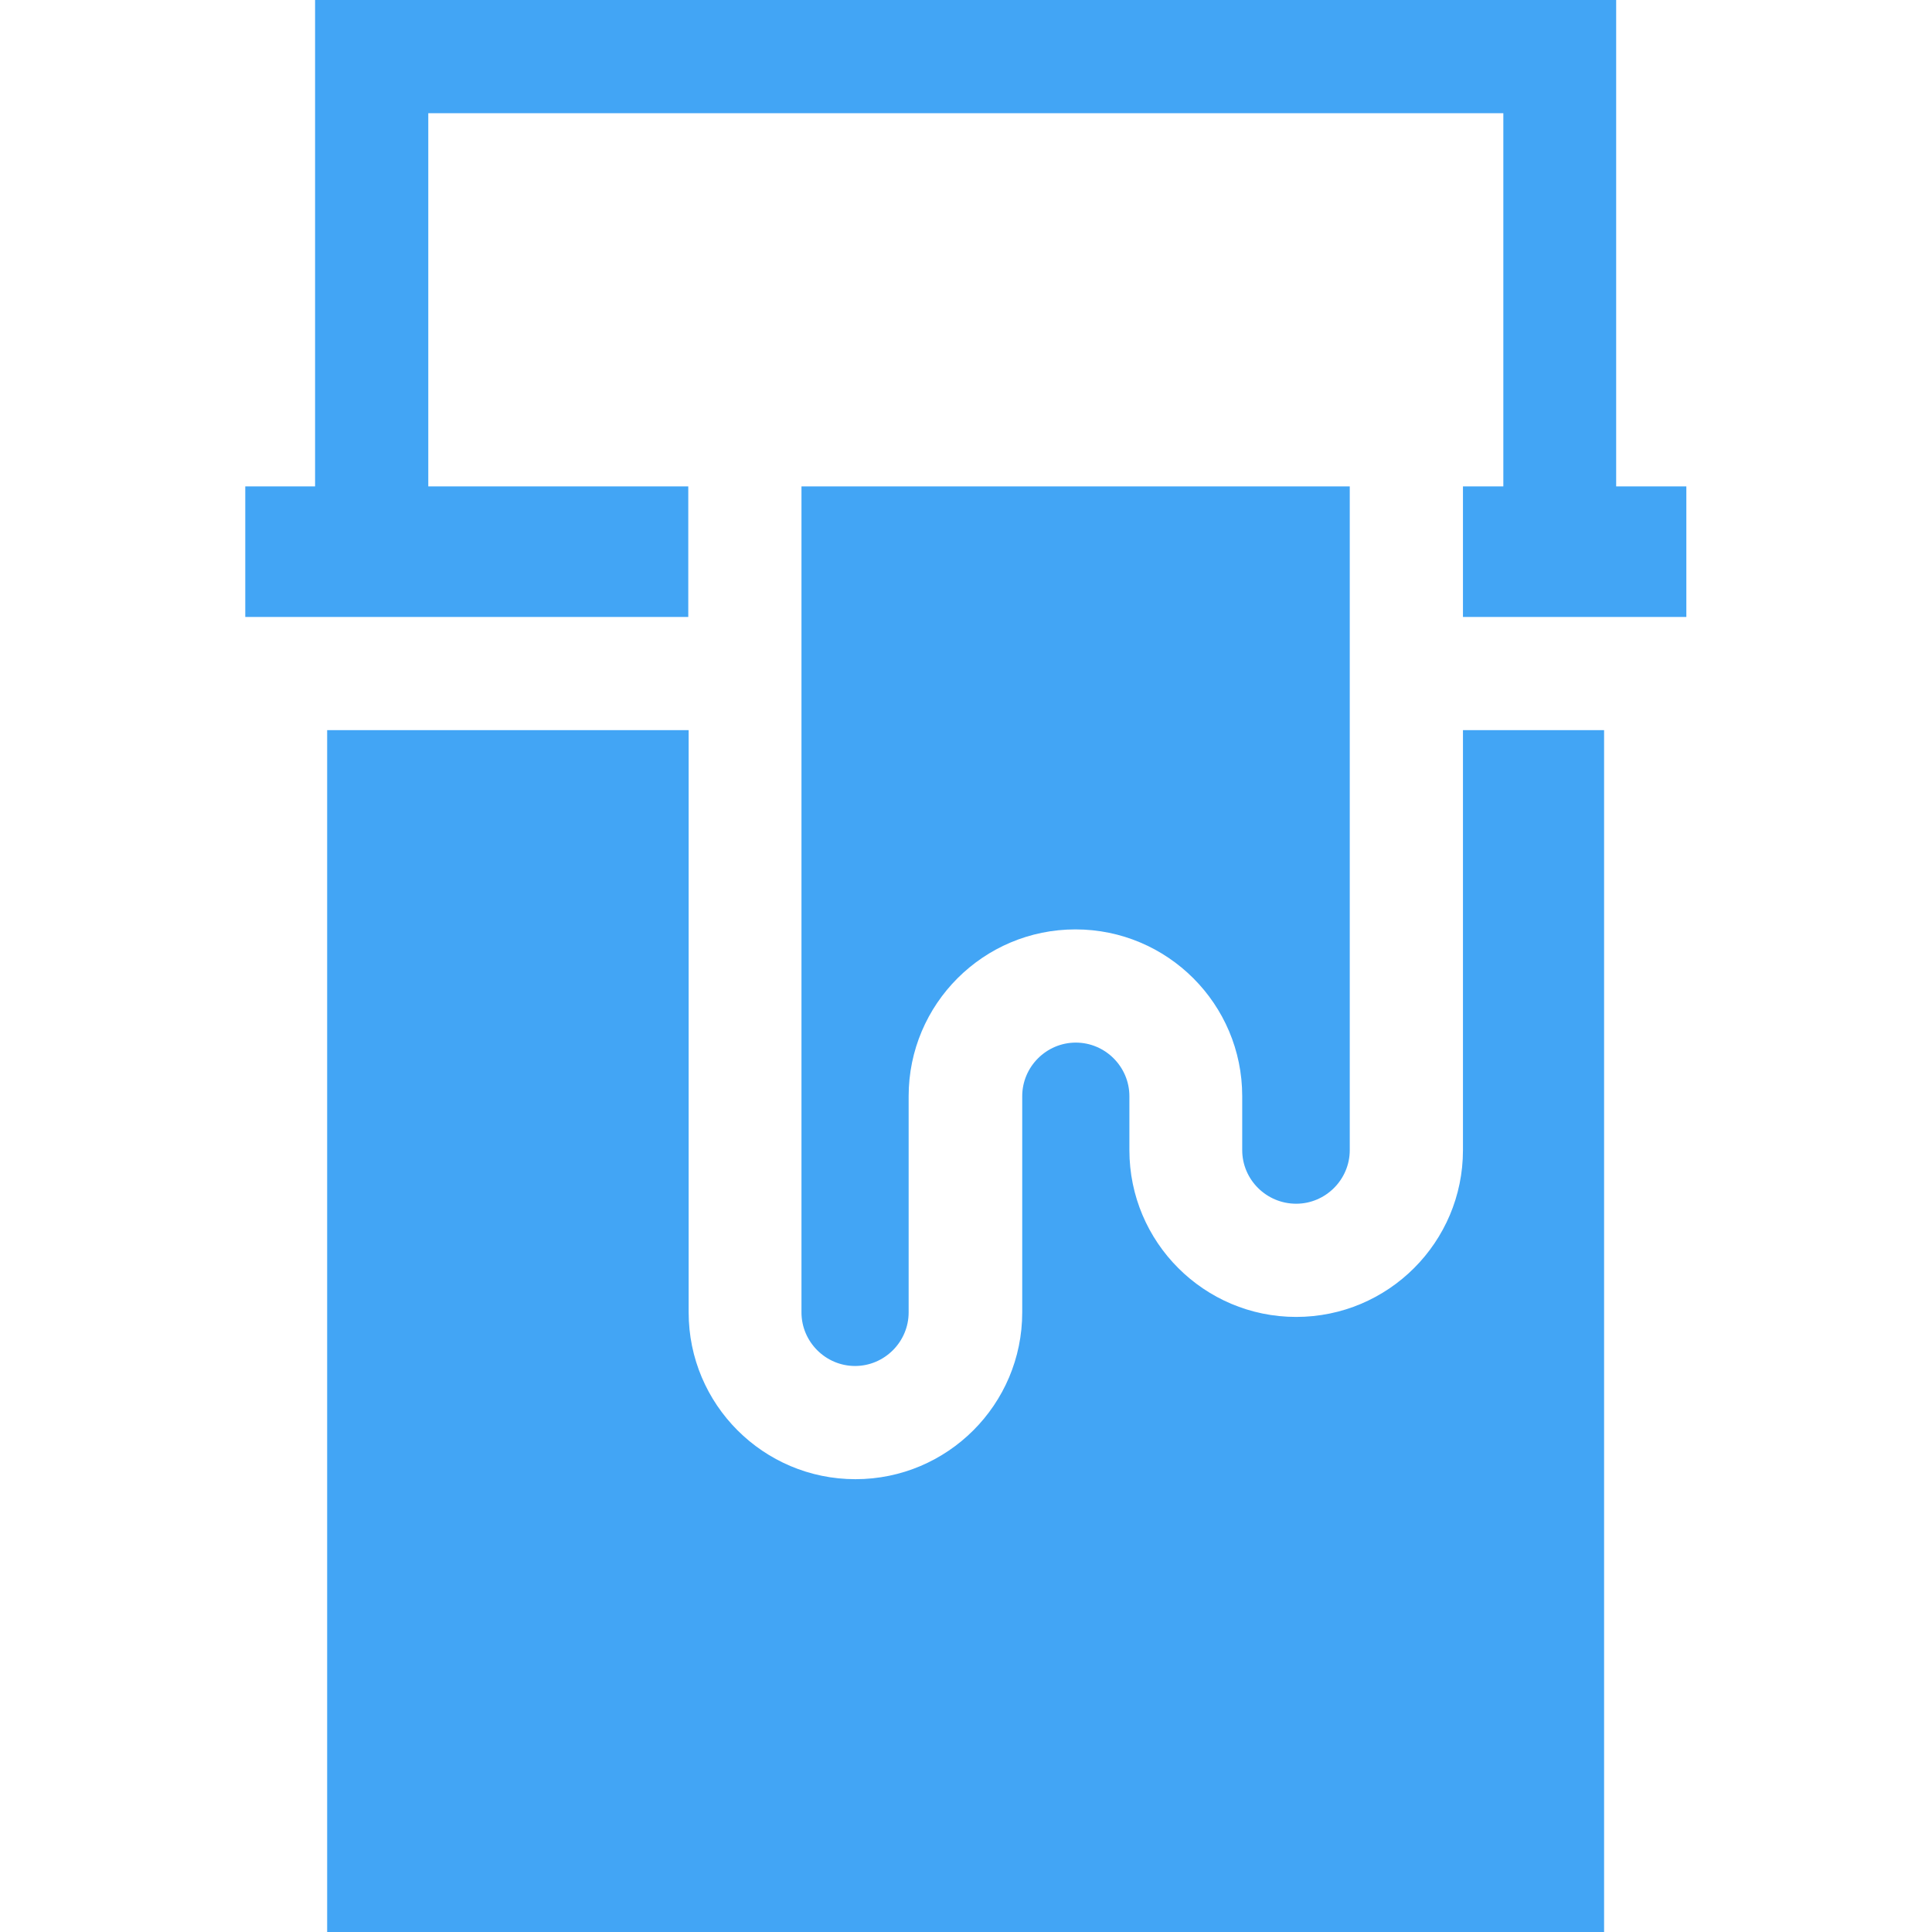
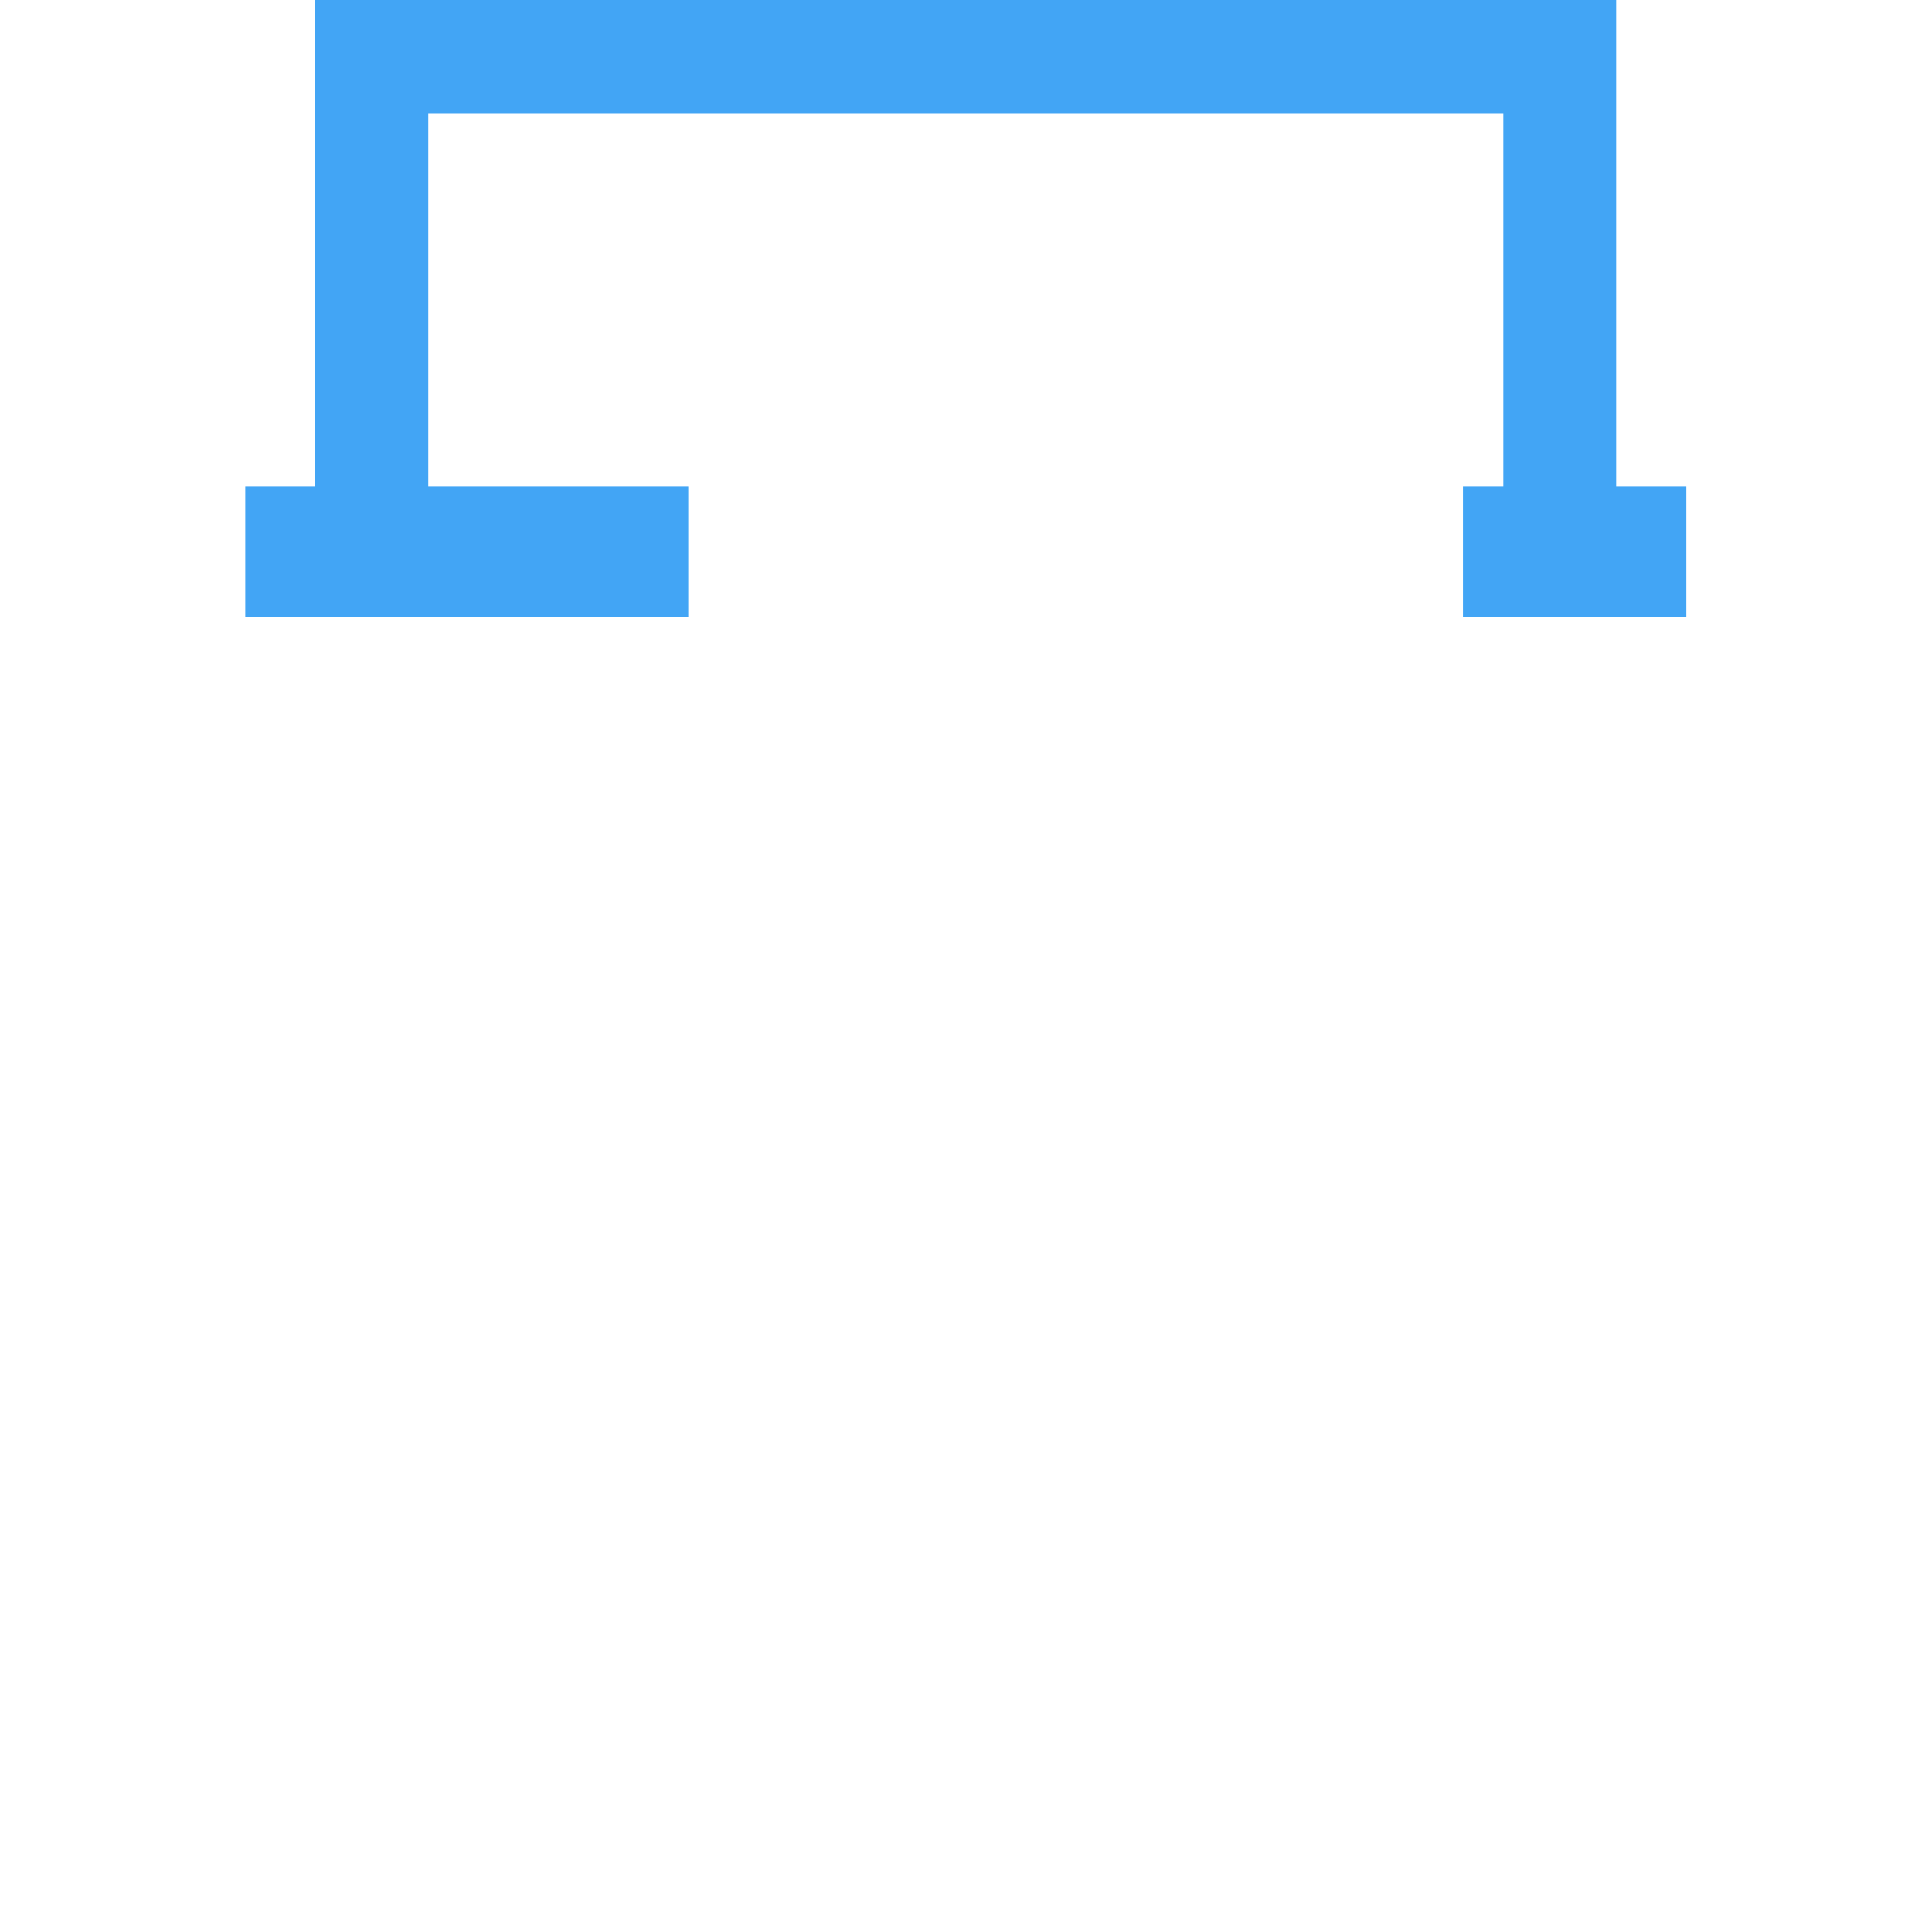
<svg xmlns="http://www.w3.org/2000/svg" id="Слой_1" x="0px" y="0px" viewBox="0 0 512 512" style="enable-background:new 0 0 512 512;" xml:space="preserve">
  <style type="text/css"> .st0{fill:#42A5F5;} </style>
-   <path class="st0" d="M387.7,304.8c0,24.4-19.8,44.2-44.2,44.2c-24.4,0-44.2-19.8-44.2-44.2v-14.3c0-7.8-6.4-14.2-14.2-14.2 c-7.8,0-14.2,6.4-14.2,14.2v57.3c0,24.4-19.8,44.2-44.2,44.2c-24.4,0-44.2-19.8-44.2-44.2V193.5H86.7V512h338.4V193.5h-37.4V304.8z" />
-   <path class="st0" d="M343.5,319c7.8,0,14.2-6.4,14.2-14.2V128.9H212.4v218.9c0,7.8,6.4,14.2,14.2,14.2s14.2-6.4,14.2-14.2v-57.3 c0-24.4,19.8-44.2,44.2-44.2c24.4,0,44.2,19.8,44.2,44.2v14.3C329.2,312.6,335.6,319,343.5,319z" />
  <path class="st0" d="M428.3,128.9V0H83.5v128.9H65v34.6h117.4v-34.6h-68.9V30h284.9v98.9h-10.7v34.6h59.2v-34.6H428.3z" />
</svg>